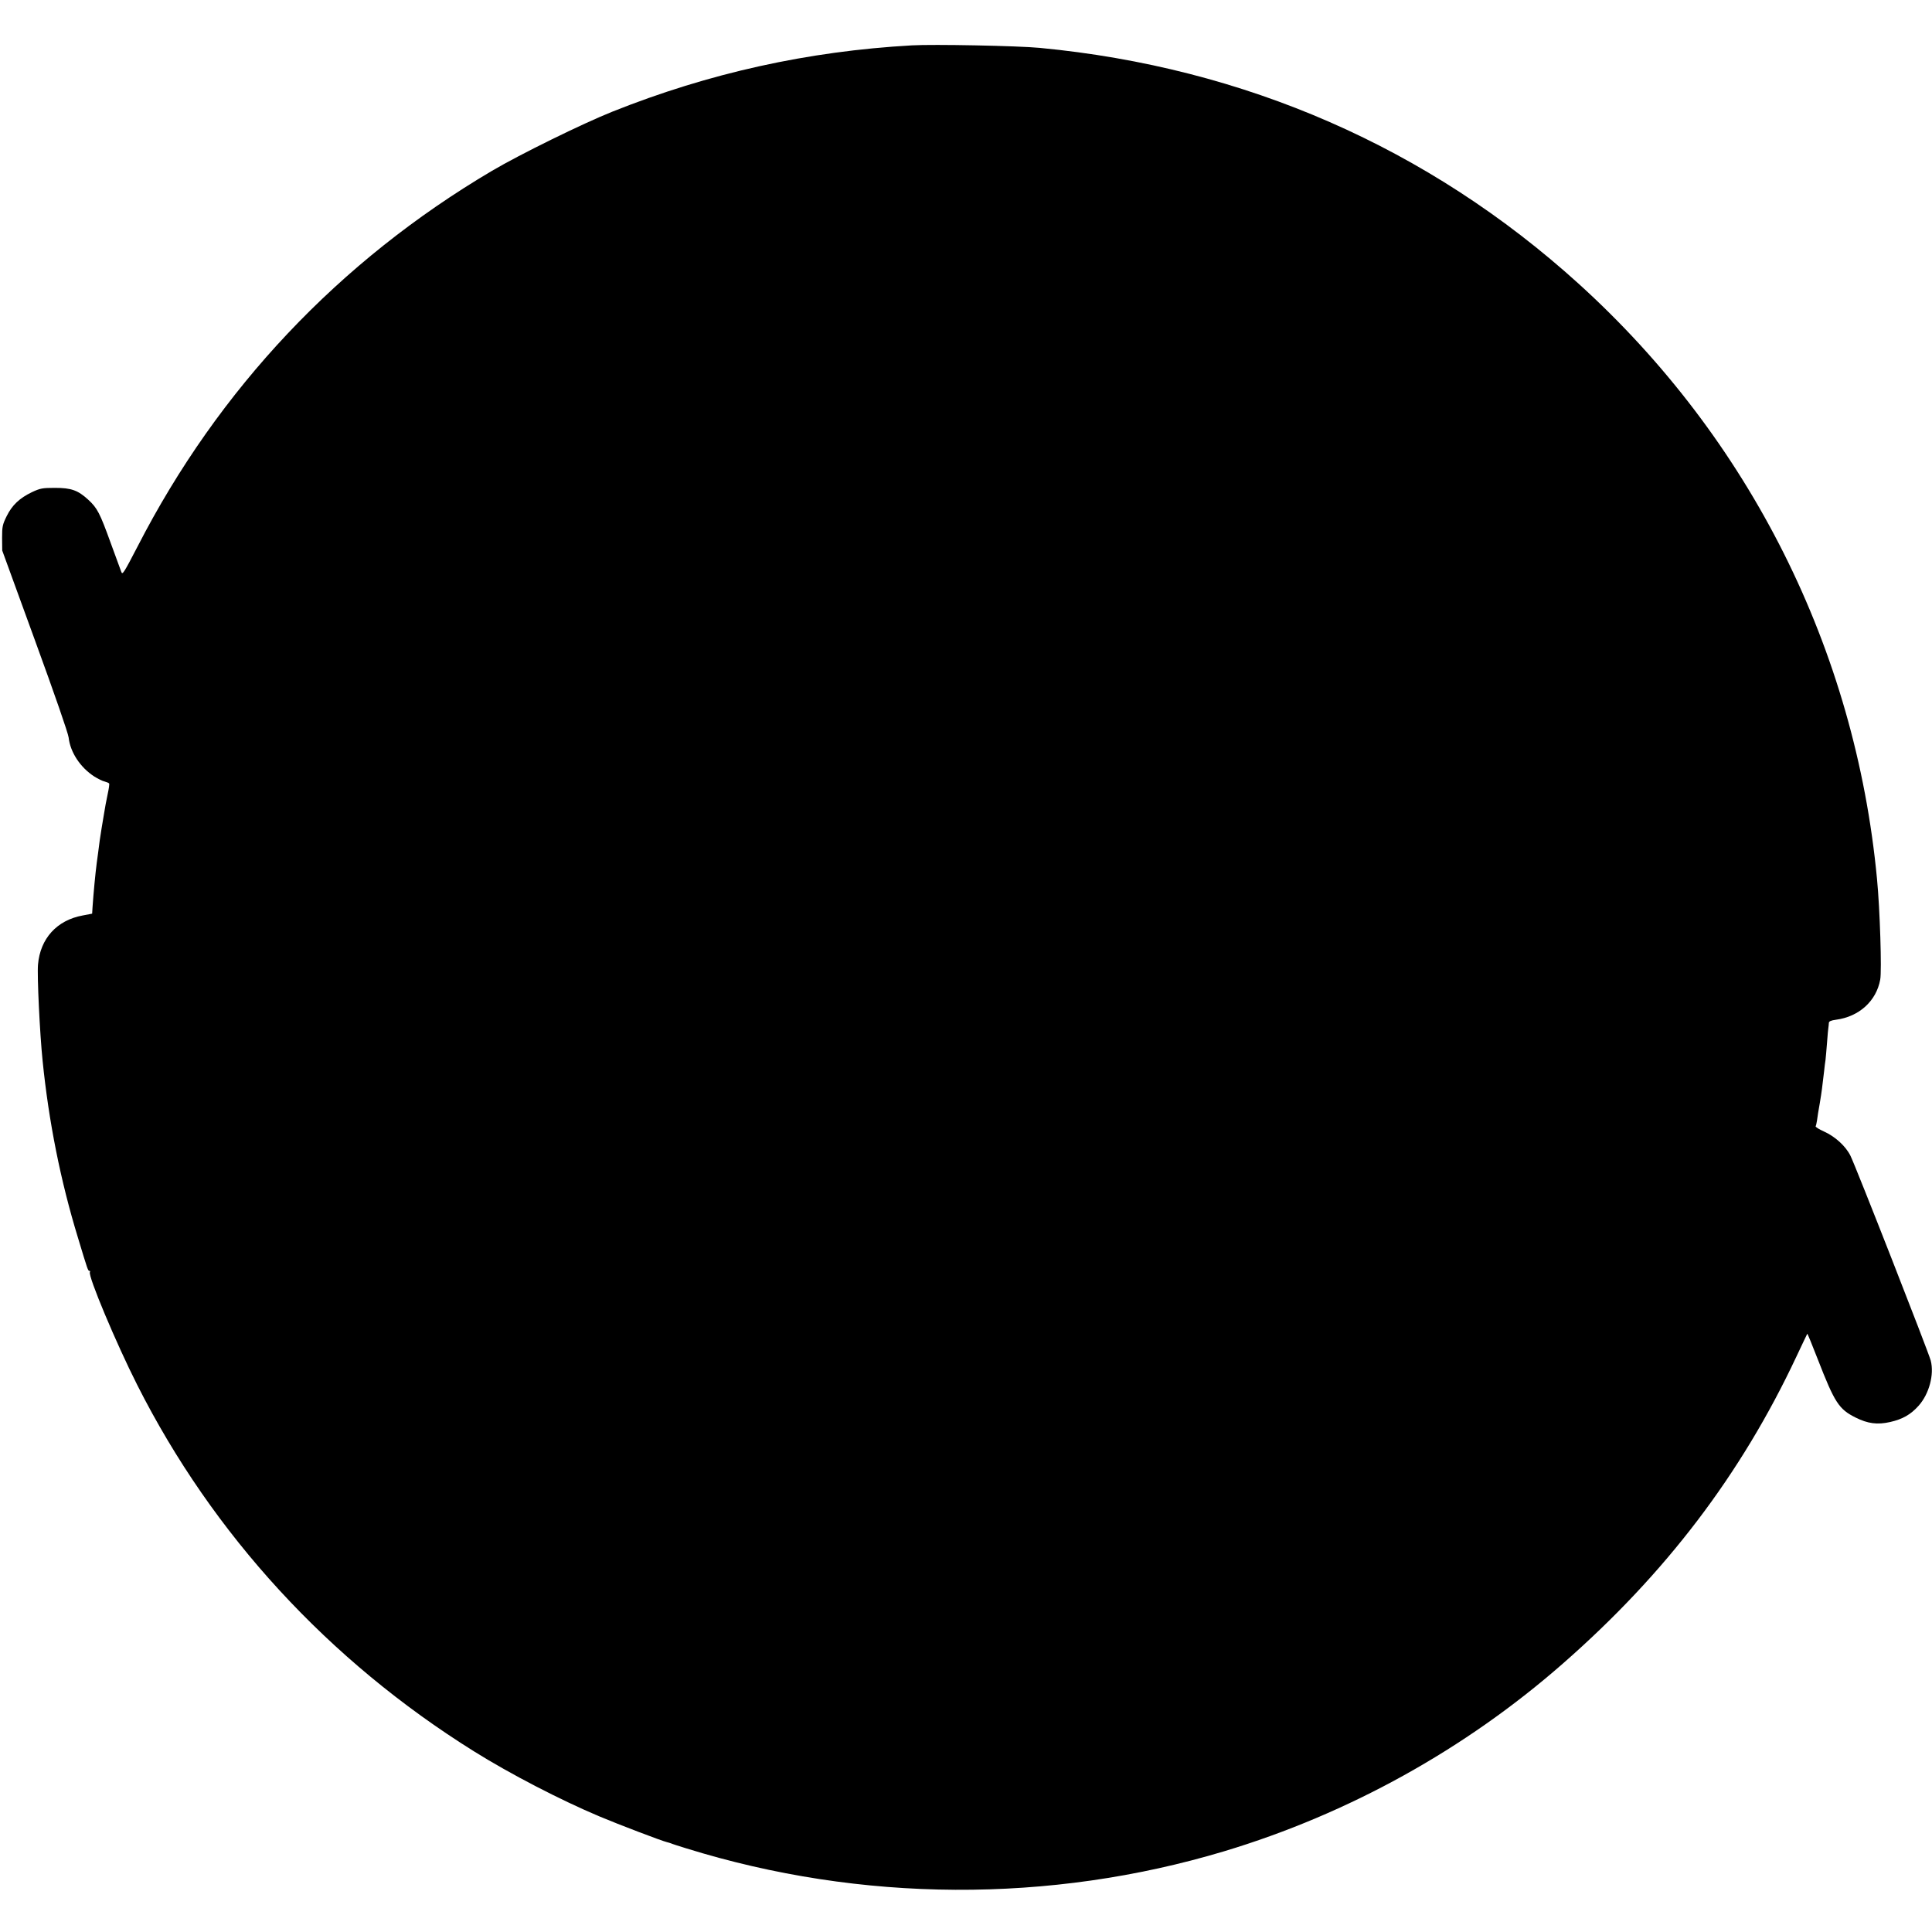
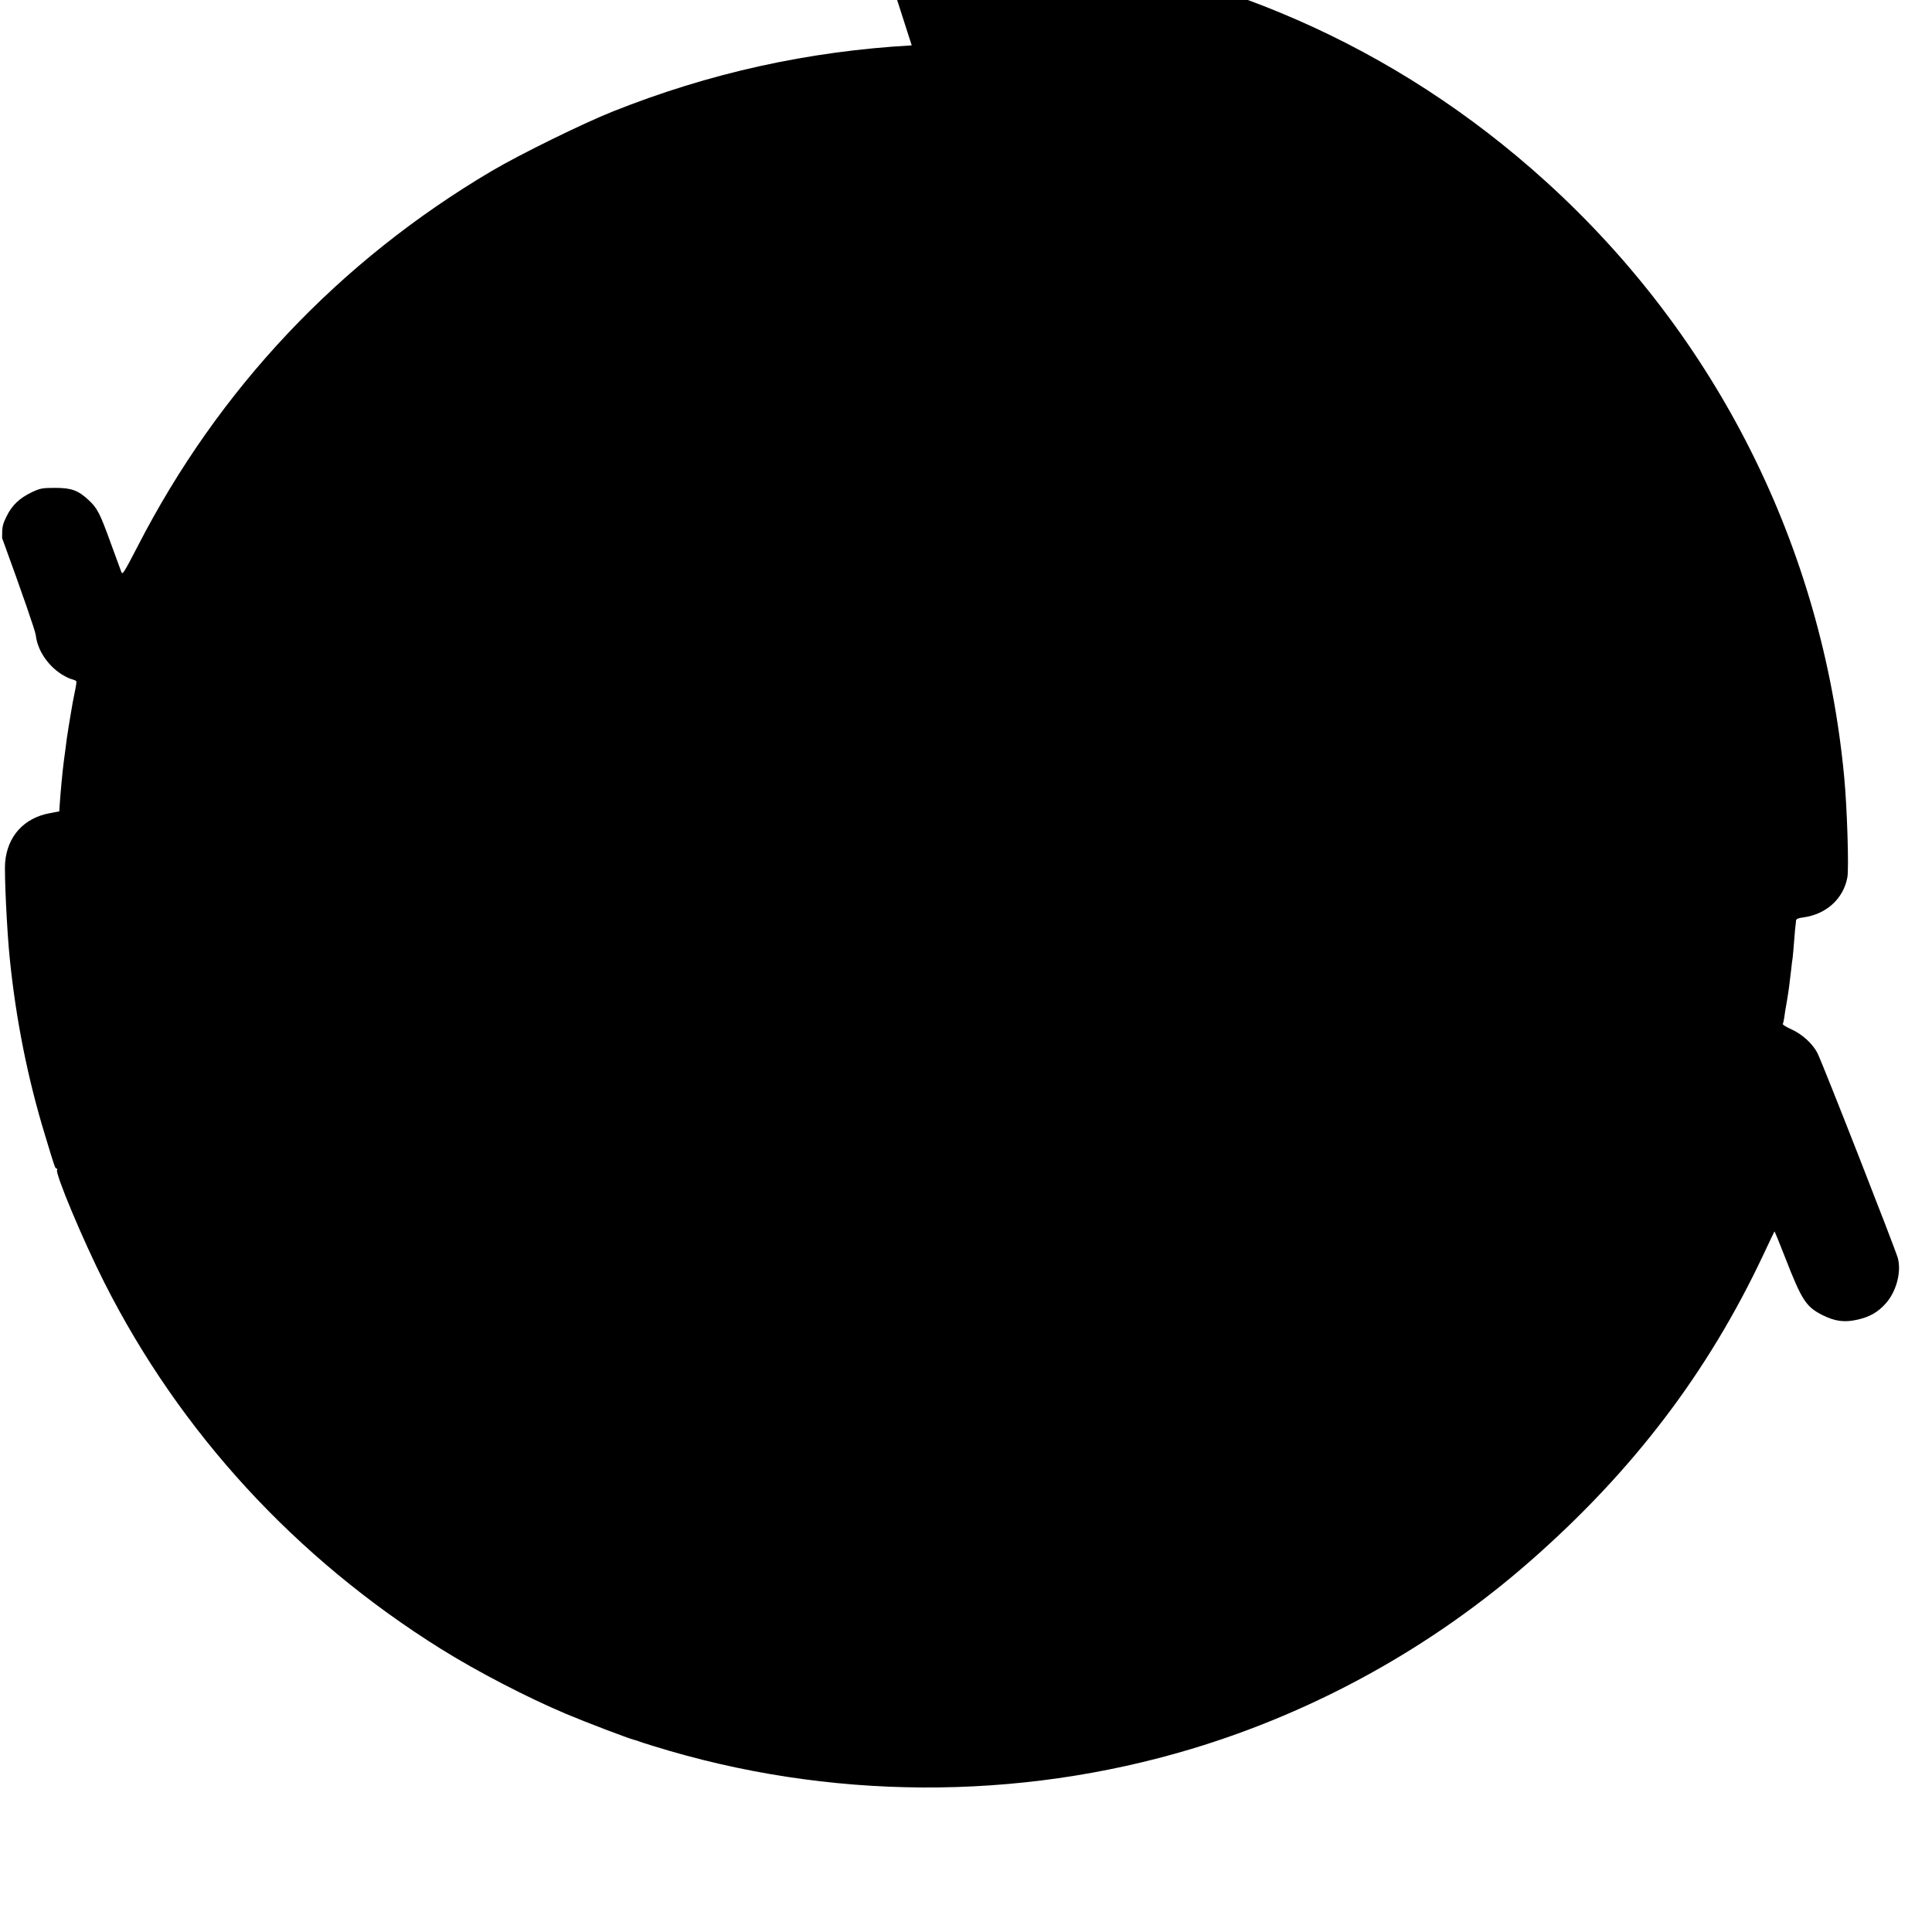
<svg xmlns="http://www.w3.org/2000/svg" version="1.0" width="1388pt" height="1388pt" viewBox="0 0 1388 1388" preserveAspectRatio="xMidYMid meet">
  <g transform="translate(0,1388) scale(0.1,-0.1)" fill="#000000" stroke="none">
-     <path d="M6550 13554 c-746 -42 -1456 -199 -2150 -476 -215 -86 -663 -306 -865 -425 -1099 -649 -1965 -1567 -2546 -2698 -97 -187 -109 -207 -117 -185 -5 14 -40 108 -77 210 -77 213 -96 250 -160 309 -75 69 -123 86 -240 86 -91 0 -106 -3 -166 -31 -89 -43 -142 -93 -181 -172 -30 -61 -33 -75 -33 -157 l1 -90 235 -645 c142 -389 238 -666 242 -698 12 -107 84 -216 185 -281 26 -16 59 -33 75 -36 15 -4 29 -10 31 -14 3 -4 -2 -37 -10 -74 -14 -66 -17 -86 -29 -157 -3 -19 -10 -60 -15 -90 -10 -58 -17 -112 -25 -176 -3 -22 -7 -55 -10 -74 -10 -76 -23 -214 -30 -315 l-3 -49 -68 -13 c-186 -34 -305 -166 -321 -353 -7 -81 13 -496 33 -690 44 -437 129 -864 254 -1272 70 -232 72 -238 82 -238 5 0 7 -4 4 -9 -16 -25 190 -515 340 -811 544 -1077 1375 -1980 2419 -2632 261 -163 620 -349 900 -467 137 -58 453 -178 485 -185 8 -2 22 -6 30 -9 8 -4 58 -20 110 -36 1255 -390 2612 -397 3865 -21 894 269 1732 733 2436 1351 736 645 1277 1356 1674 2201 42 90 78 164 79 166 2 1 36 -82 76 -185 121 -311 151 -357 271 -417 88 -44 157 -53 249 -32 88 20 147 53 204 117 75 84 113 223 87 324 -14 56 -540 1399 -577 1472 -34 69 -110 138 -190 174 -36 16 -63 33 -60 38 3 4 7 23 10 42 2 19 11 75 20 124 14 85 17 110 31 230 3 28 7 64 10 80 2 17 7 73 11 125 4 52 8 102 10 110 1 8 3 22 3 31 1 12 15 18 52 23 165 22 289 134 317 288 12 62 -2 507 -23 723 -156 1650 -915 3163 -2143 4276 -1079 978 -2399 1555 -3872 1695 -156 15 -765 27 -920 18z" />
+     <path d="M6550 13554 c-746 -42 -1456 -199 -2150 -476 -215 -86 -663 -306 -865 -425 -1099 -649 -1965 -1567 -2546 -2698 -97 -187 -109 -207 -117 -185 -5 14 -40 108 -77 210 -77 213 -96 250 -160 309 -75 69 -123 86 -240 86 -91 0 -106 -3 -166 -31 -89 -43 -142 -93 -181 -172 -30 -61 -33 -75 -33 -157 c142 -389 238 -666 242 -698 12 -107 84 -216 185 -281 26 -16 59 -33 75 -36 15 -4 29 -10 31 -14 3 -4 -2 -37 -10 -74 -14 -66 -17 -86 -29 -157 -3 -19 -10 -60 -15 -90 -10 -58 -17 -112 -25 -176 -3 -22 -7 -55 -10 -74 -10 -76 -23 -214 -30 -315 l-3 -49 -68 -13 c-186 -34 -305 -166 -321 -353 -7 -81 13 -496 33 -690 44 -437 129 -864 254 -1272 70 -232 72 -238 82 -238 5 0 7 -4 4 -9 -16 -25 190 -515 340 -811 544 -1077 1375 -1980 2419 -2632 261 -163 620 -349 900 -467 137 -58 453 -178 485 -185 8 -2 22 -6 30 -9 8 -4 58 -20 110 -36 1255 -390 2612 -397 3865 -21 894 269 1732 733 2436 1351 736 645 1277 1356 1674 2201 42 90 78 164 79 166 2 1 36 -82 76 -185 121 -311 151 -357 271 -417 88 -44 157 -53 249 -32 88 20 147 53 204 117 75 84 113 223 87 324 -14 56 -540 1399 -577 1472 -34 69 -110 138 -190 174 -36 16 -63 33 -60 38 3 4 7 23 10 42 2 19 11 75 20 124 14 85 17 110 31 230 3 28 7 64 10 80 2 17 7 73 11 125 4 52 8 102 10 110 1 8 3 22 3 31 1 12 15 18 52 23 165 22 289 134 317 288 12 62 -2 507 -23 723 -156 1650 -915 3163 -2143 4276 -1079 978 -2399 1555 -3872 1695 -156 15 -765 27 -920 18z" />
  </g>
</svg>